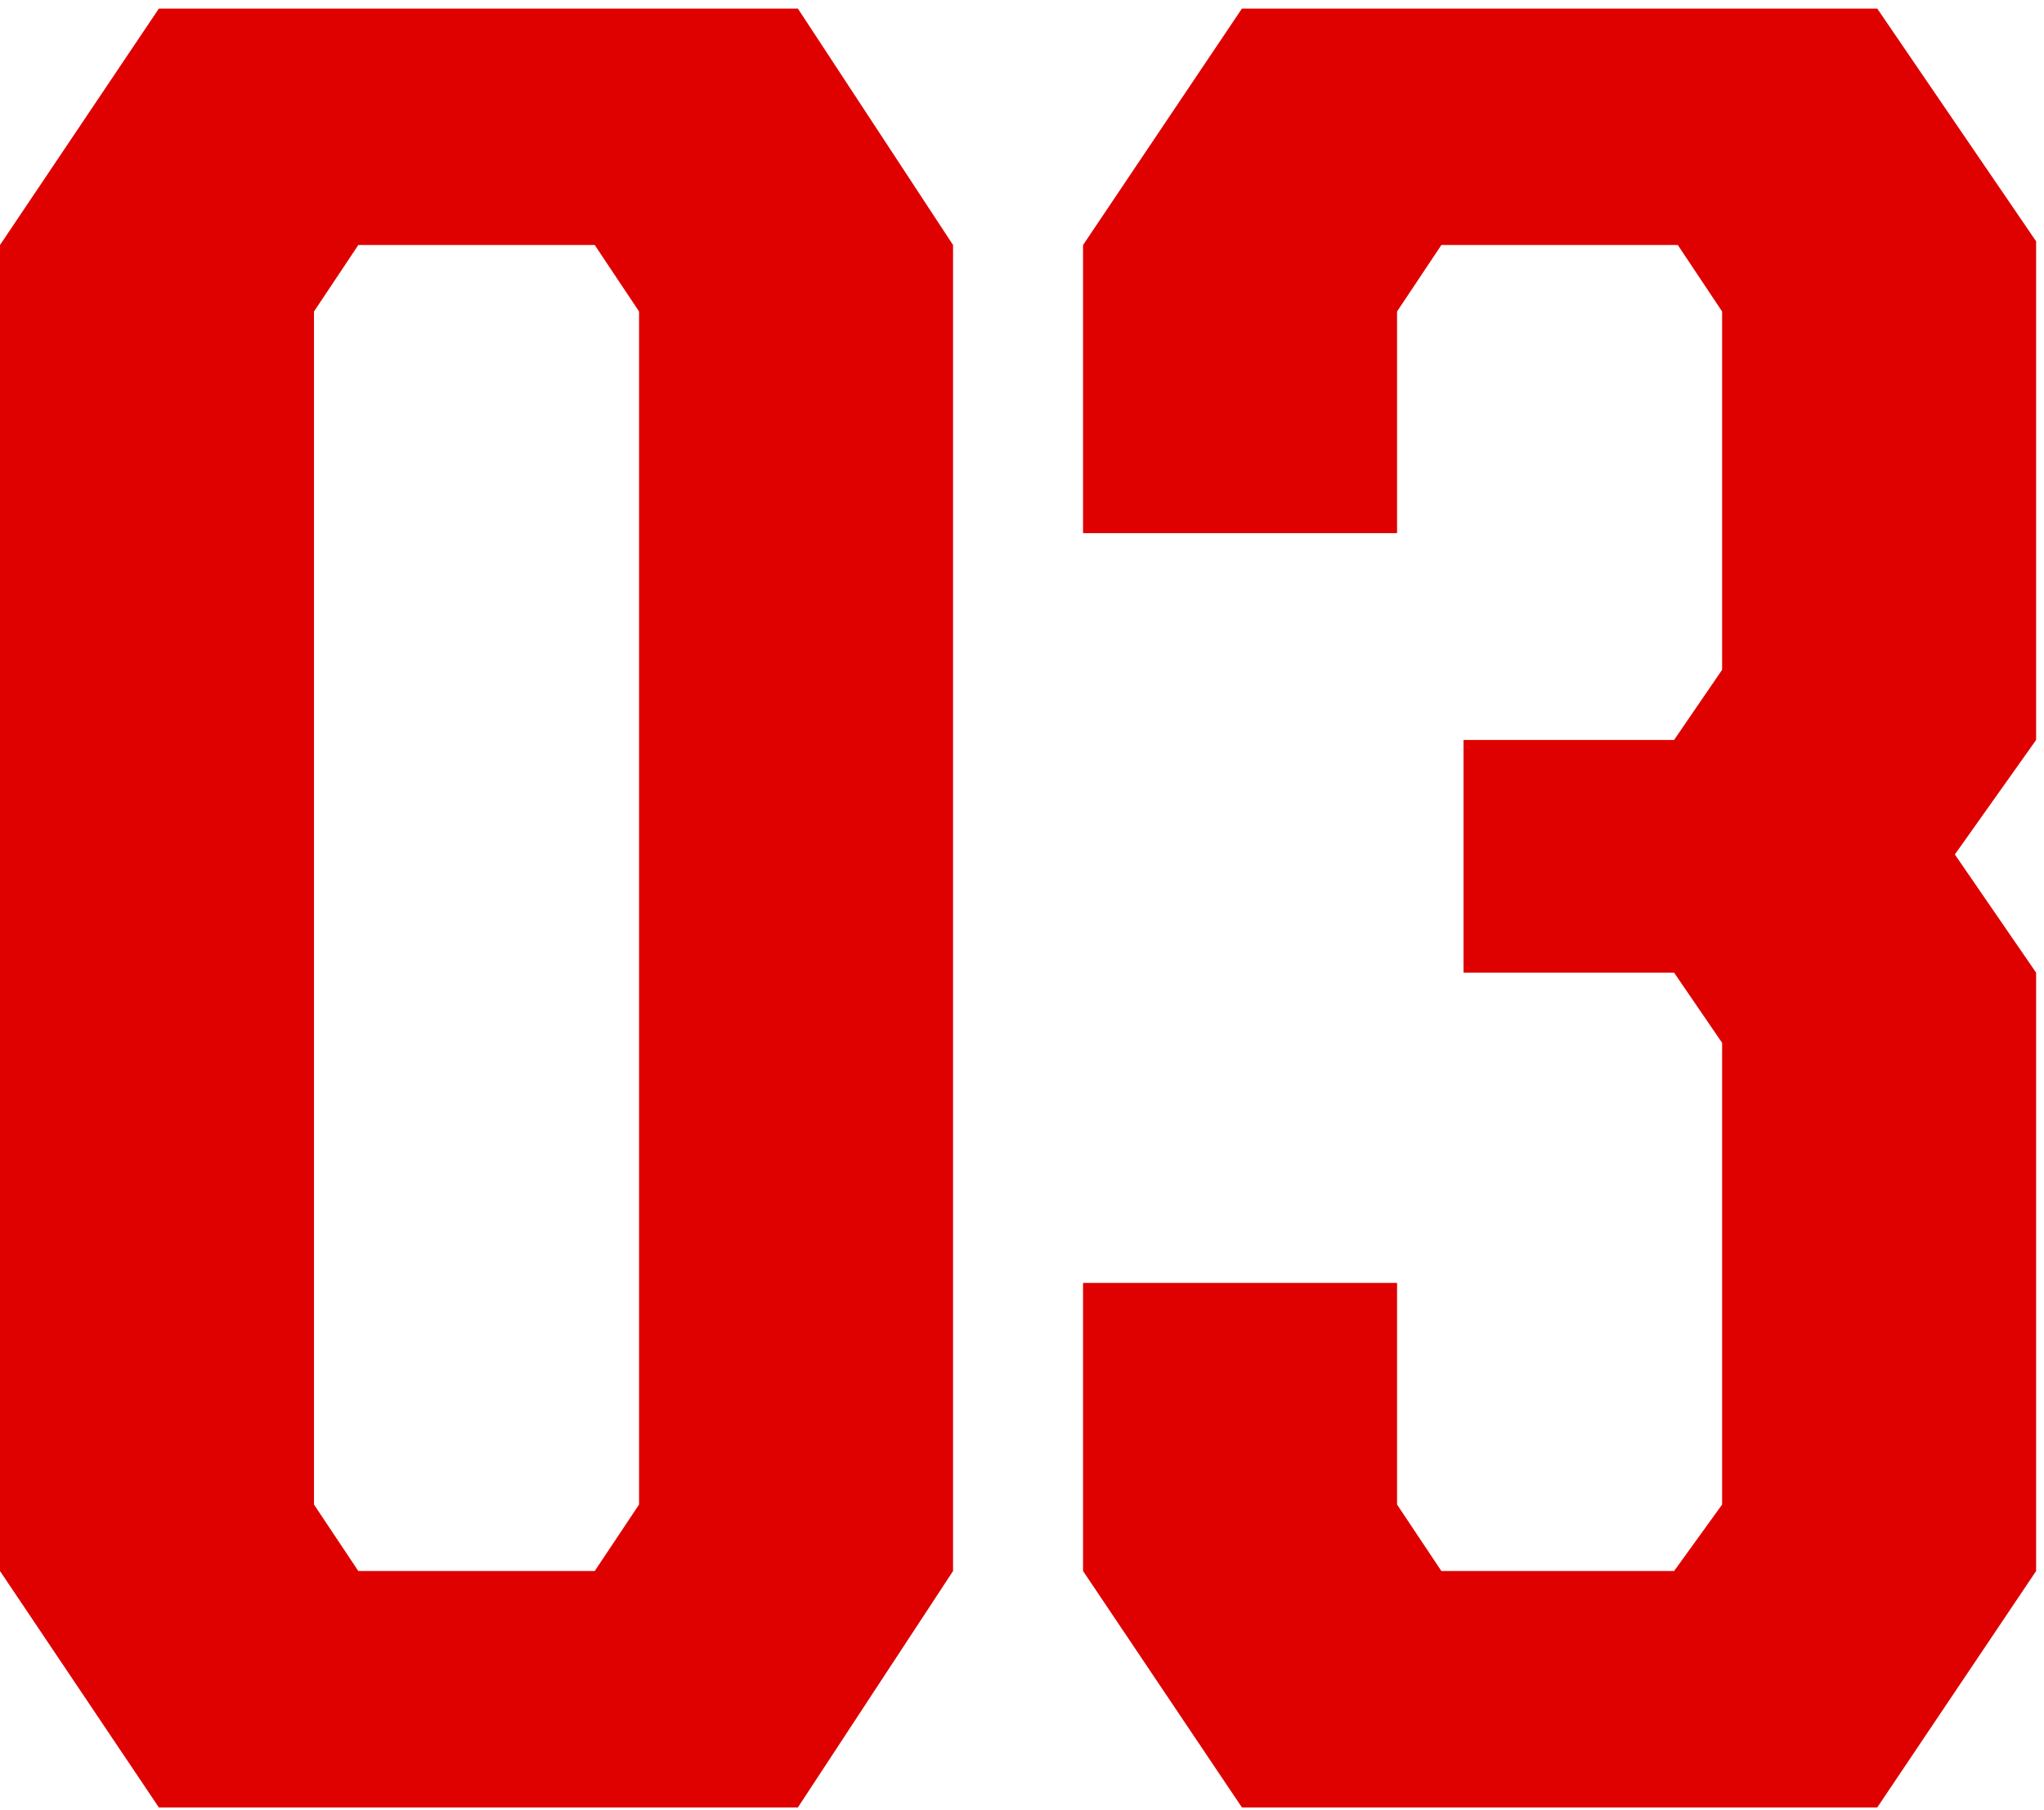
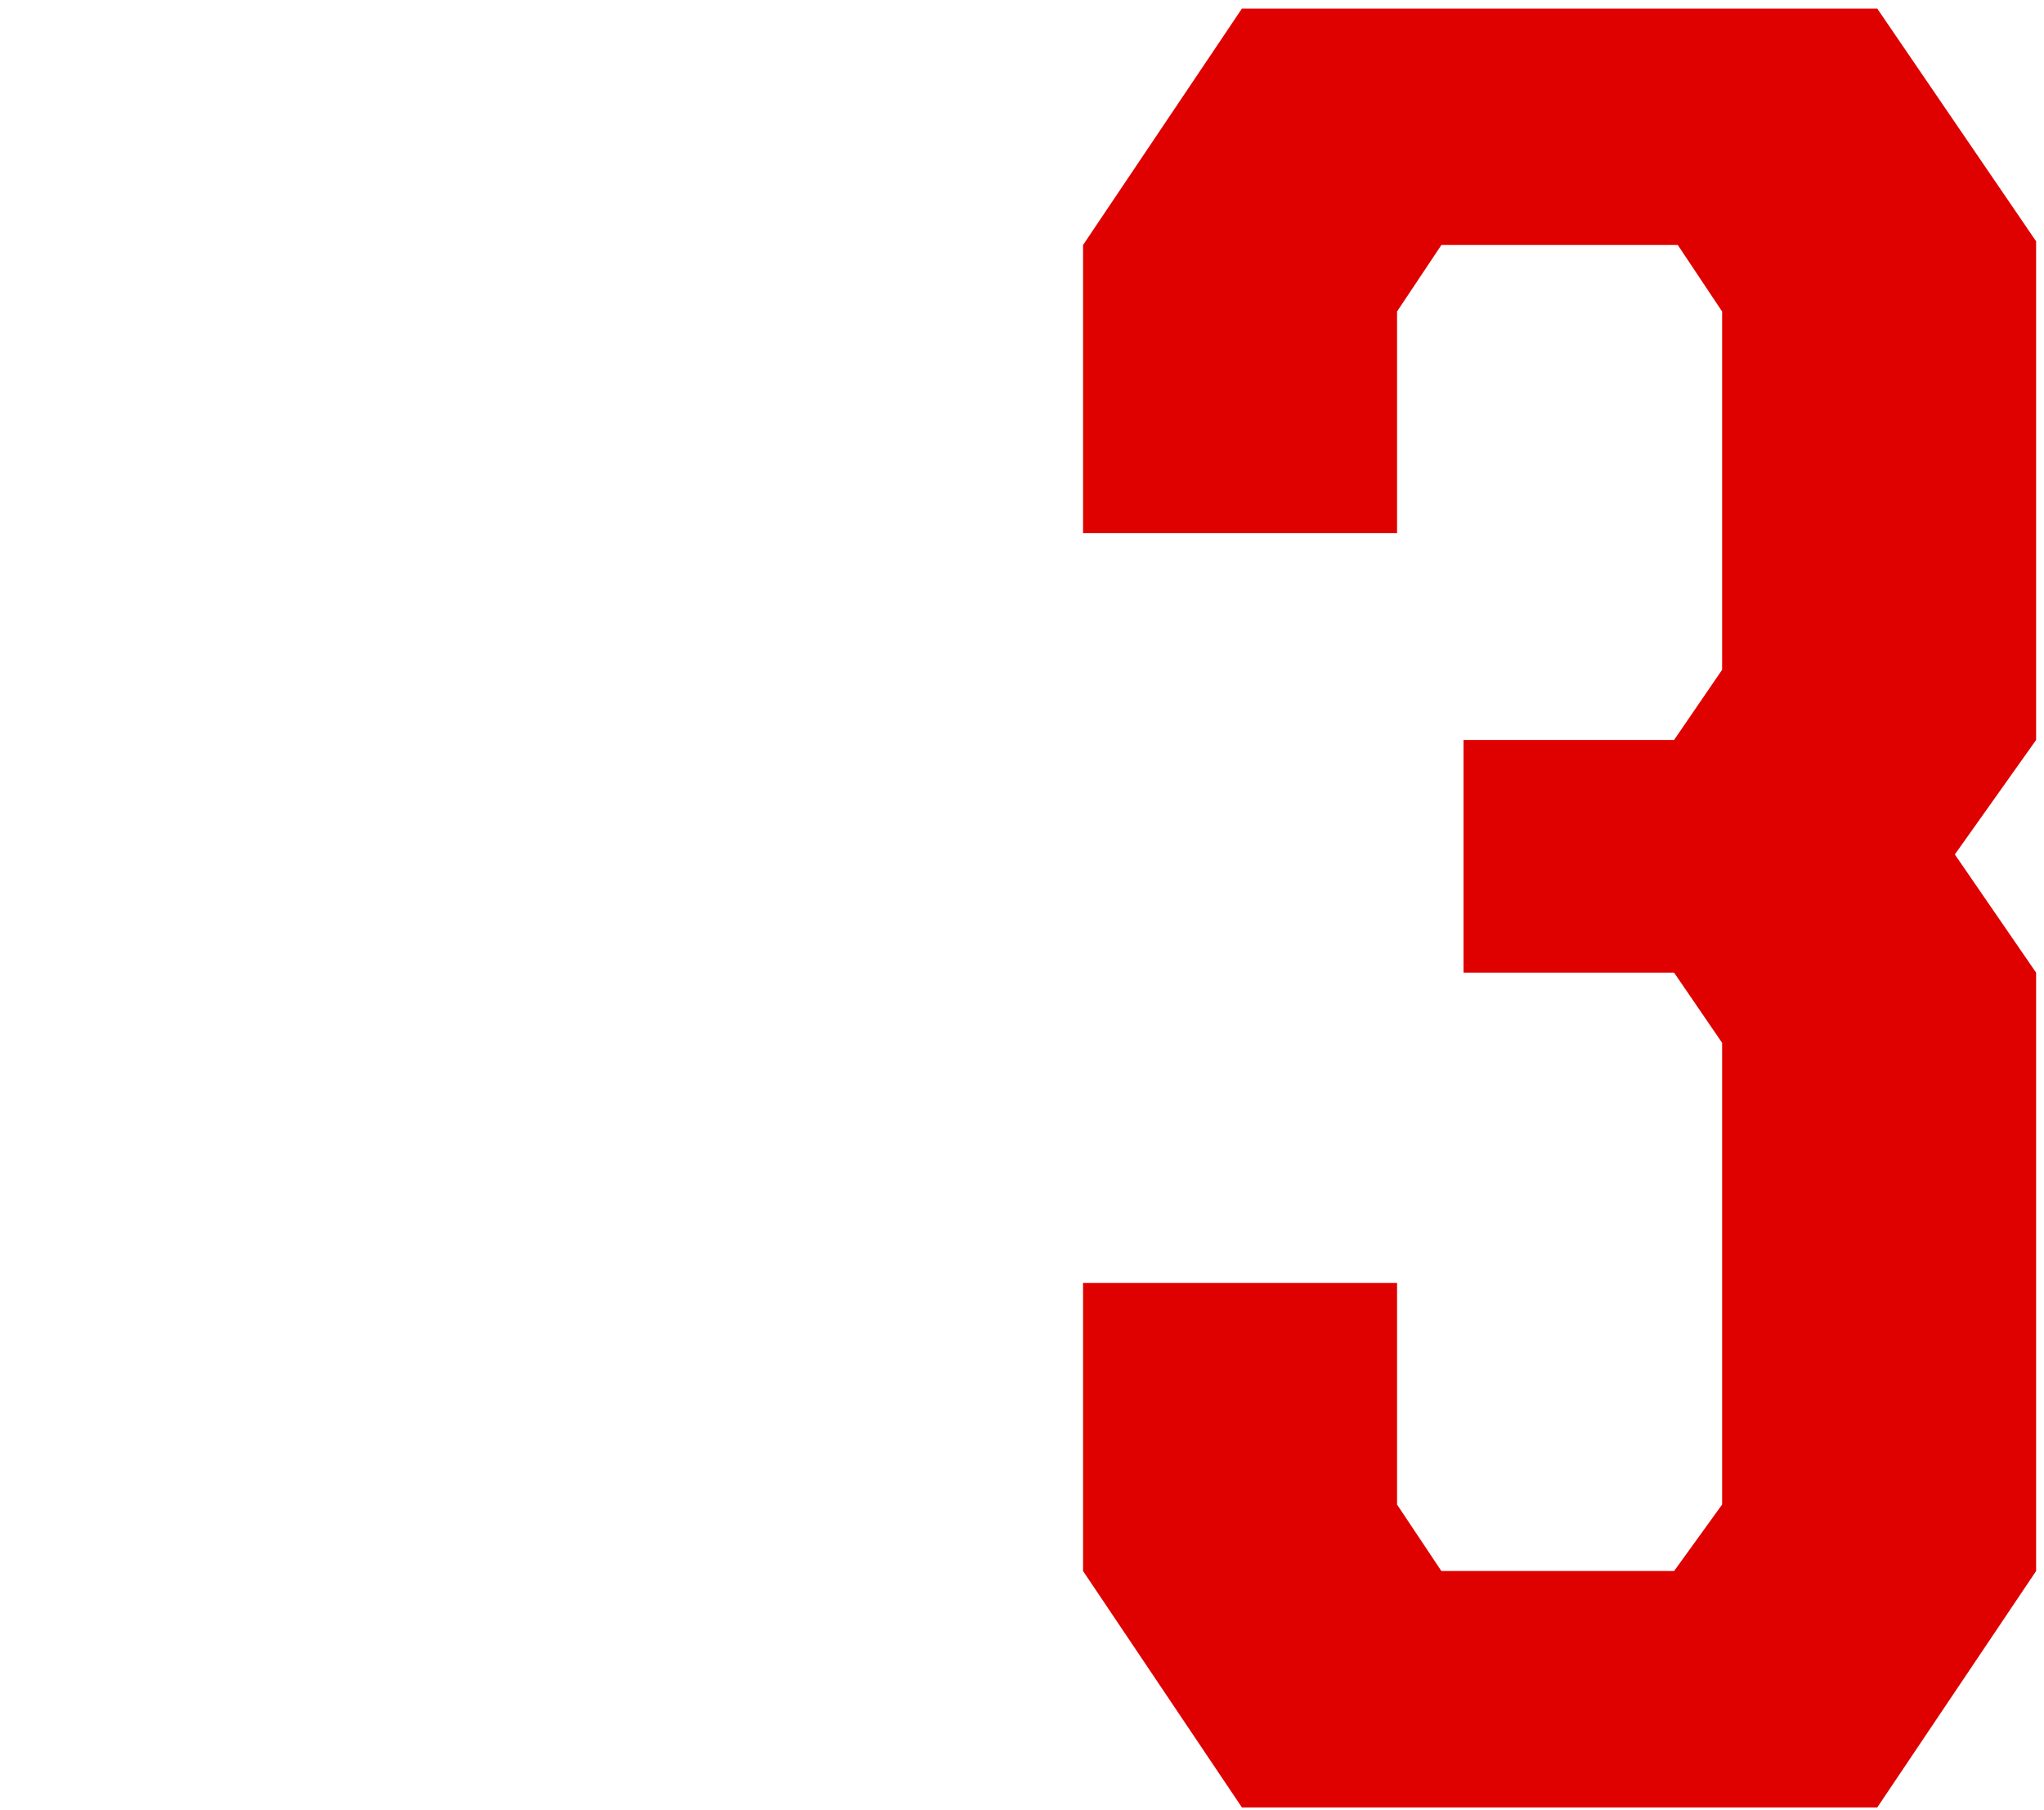
<svg xmlns="http://www.w3.org/2000/svg" width="166" height="147" viewBox="0 0 166 147" fill="none">
-   <path d="M64.8 0.7L77.4 19.9V127.6L64.8 146.8H12.9L0 127.6V19.9L12.9 0.7H64.8ZM51.9 25.3L48.3 19.9H29.1L25.5 25.3V122.2L29.1 127.6H48.3L51.9 122.2V25.3Z" fill="#DF0000" />
  <path d="M87.959 127.6V104.2H113.459V122.2L117.059 127.6H135.959L139.859 122.2V84.7L135.959 79H118.859V60.1H135.959L139.859 54.4V25.3L136.259 19.9H117.059L113.459 25.3V43.3H87.959V19.9L100.859 0.7H152.459L165.359 19.6V60.1L158.759 69.4L165.359 79V127.6L152.459 146.8H100.859L87.959 127.6Z" fill="#DF0000" />
</svg>